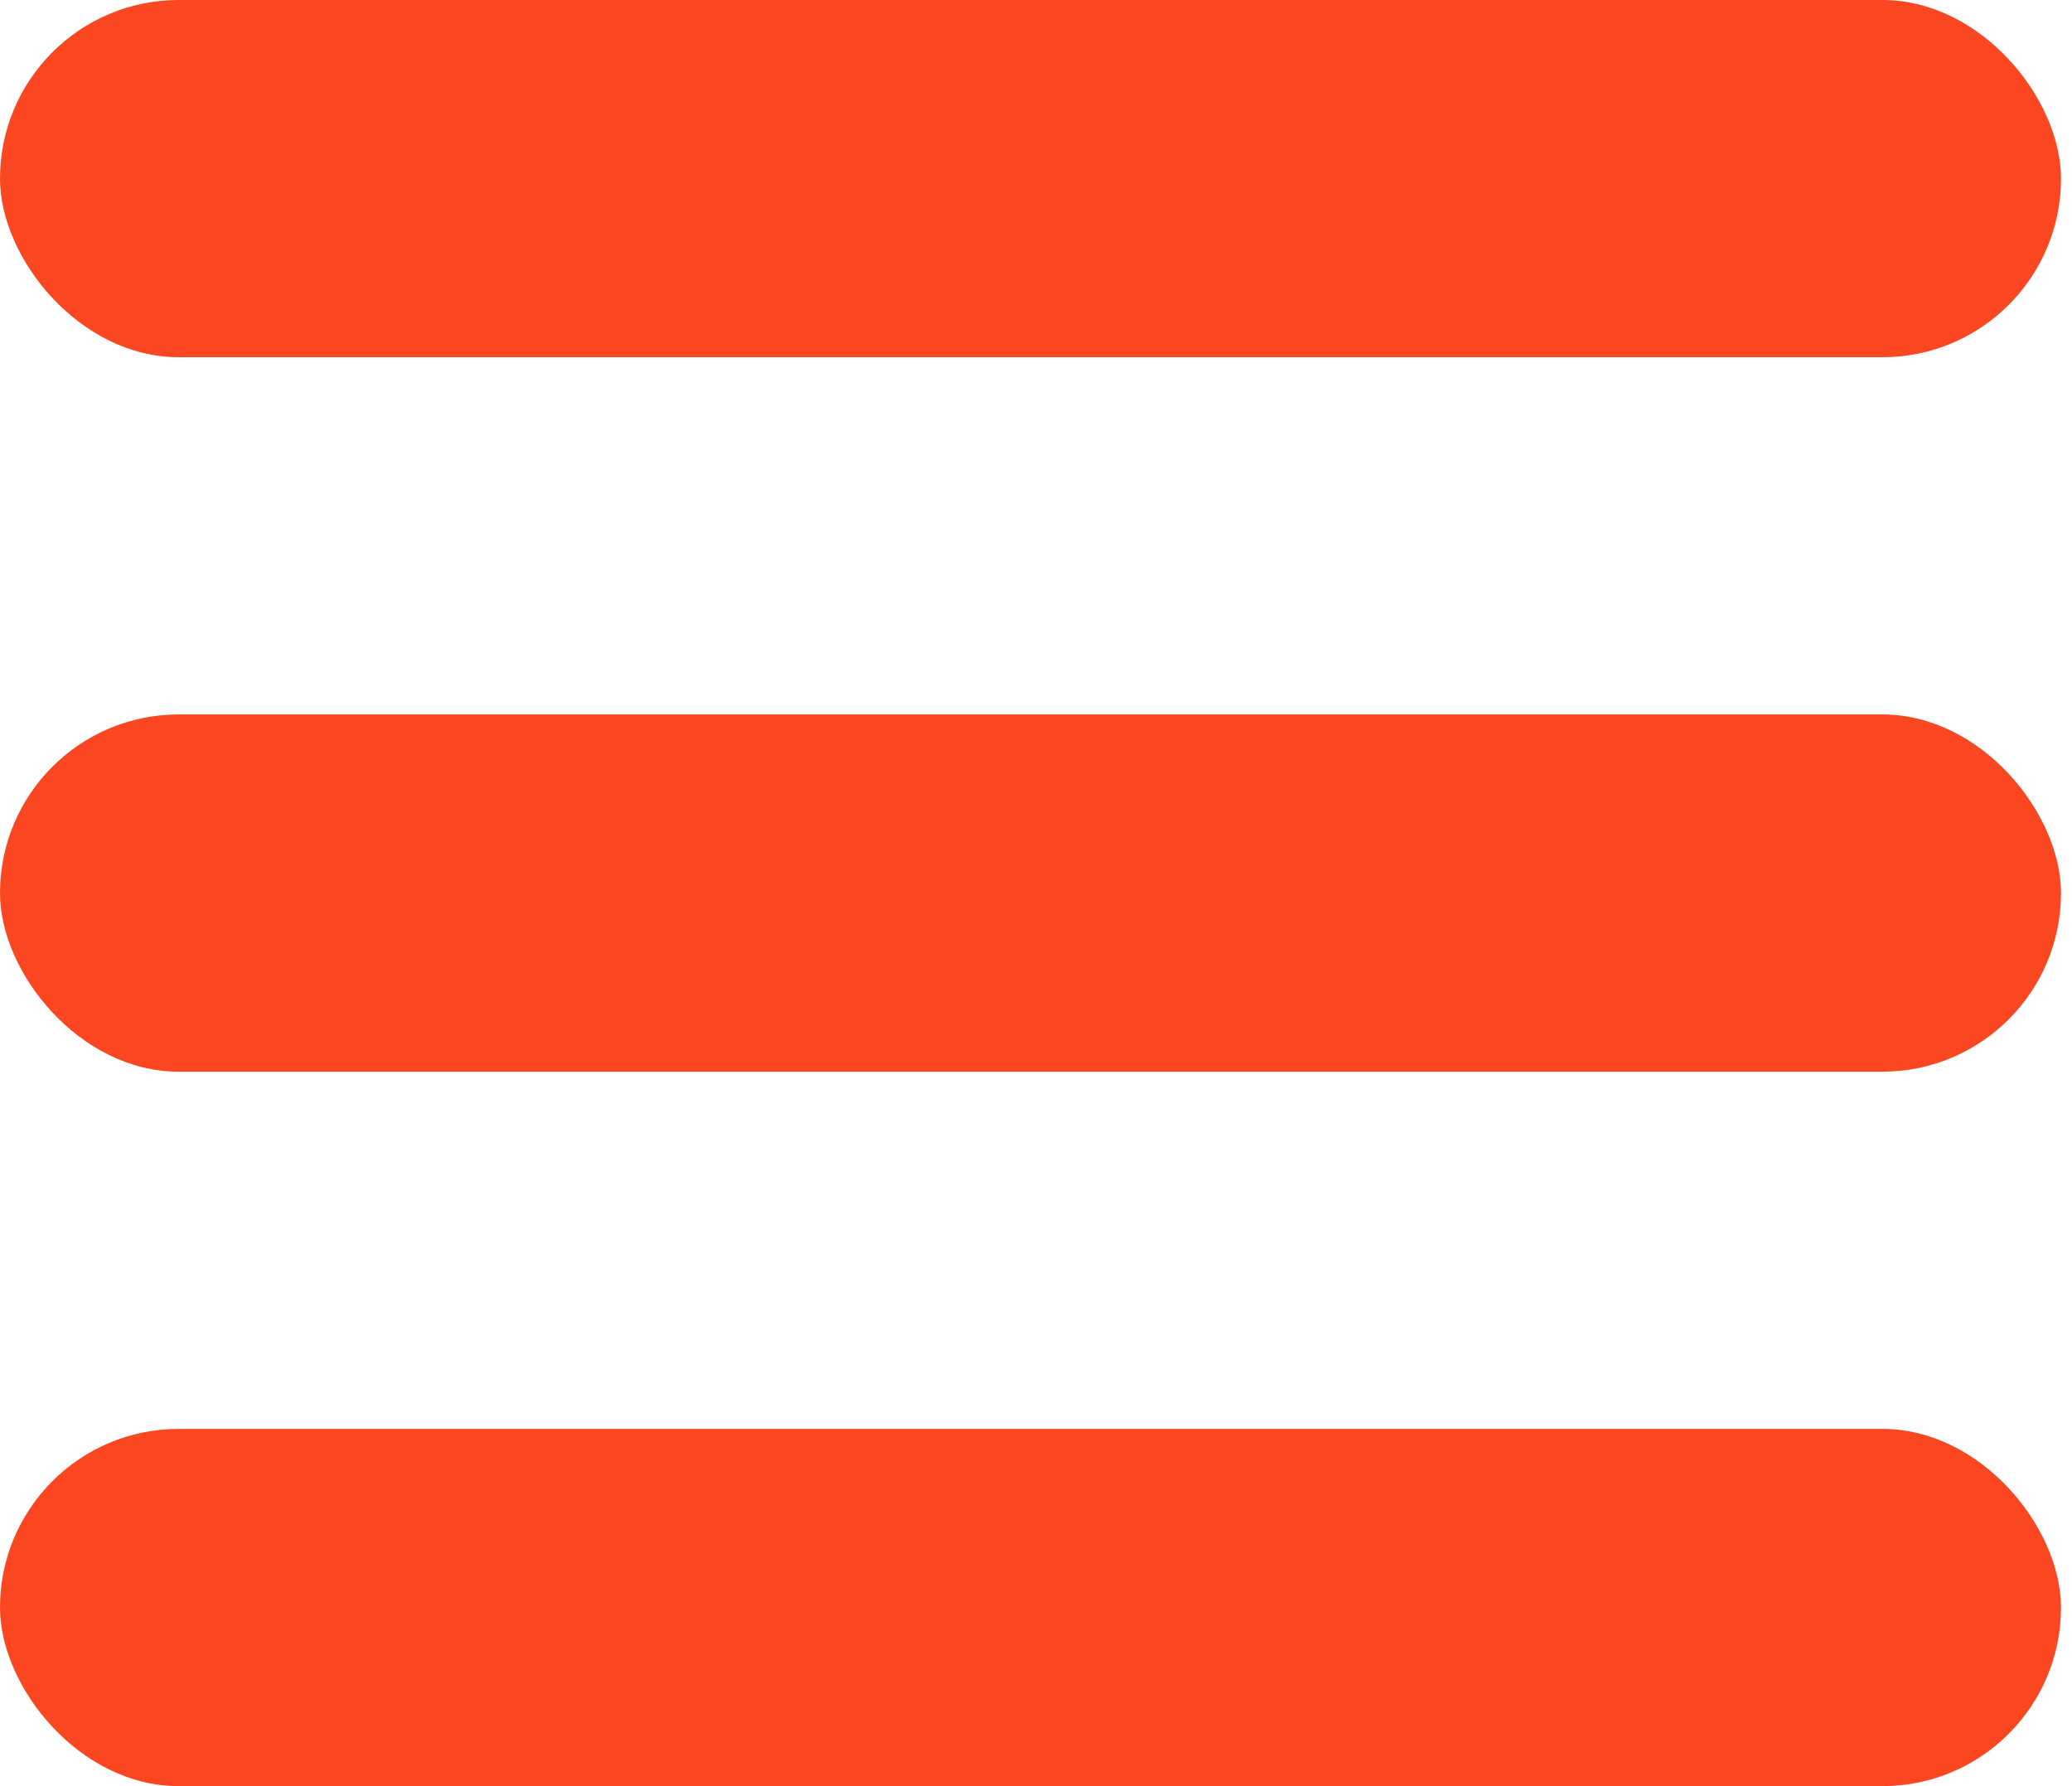
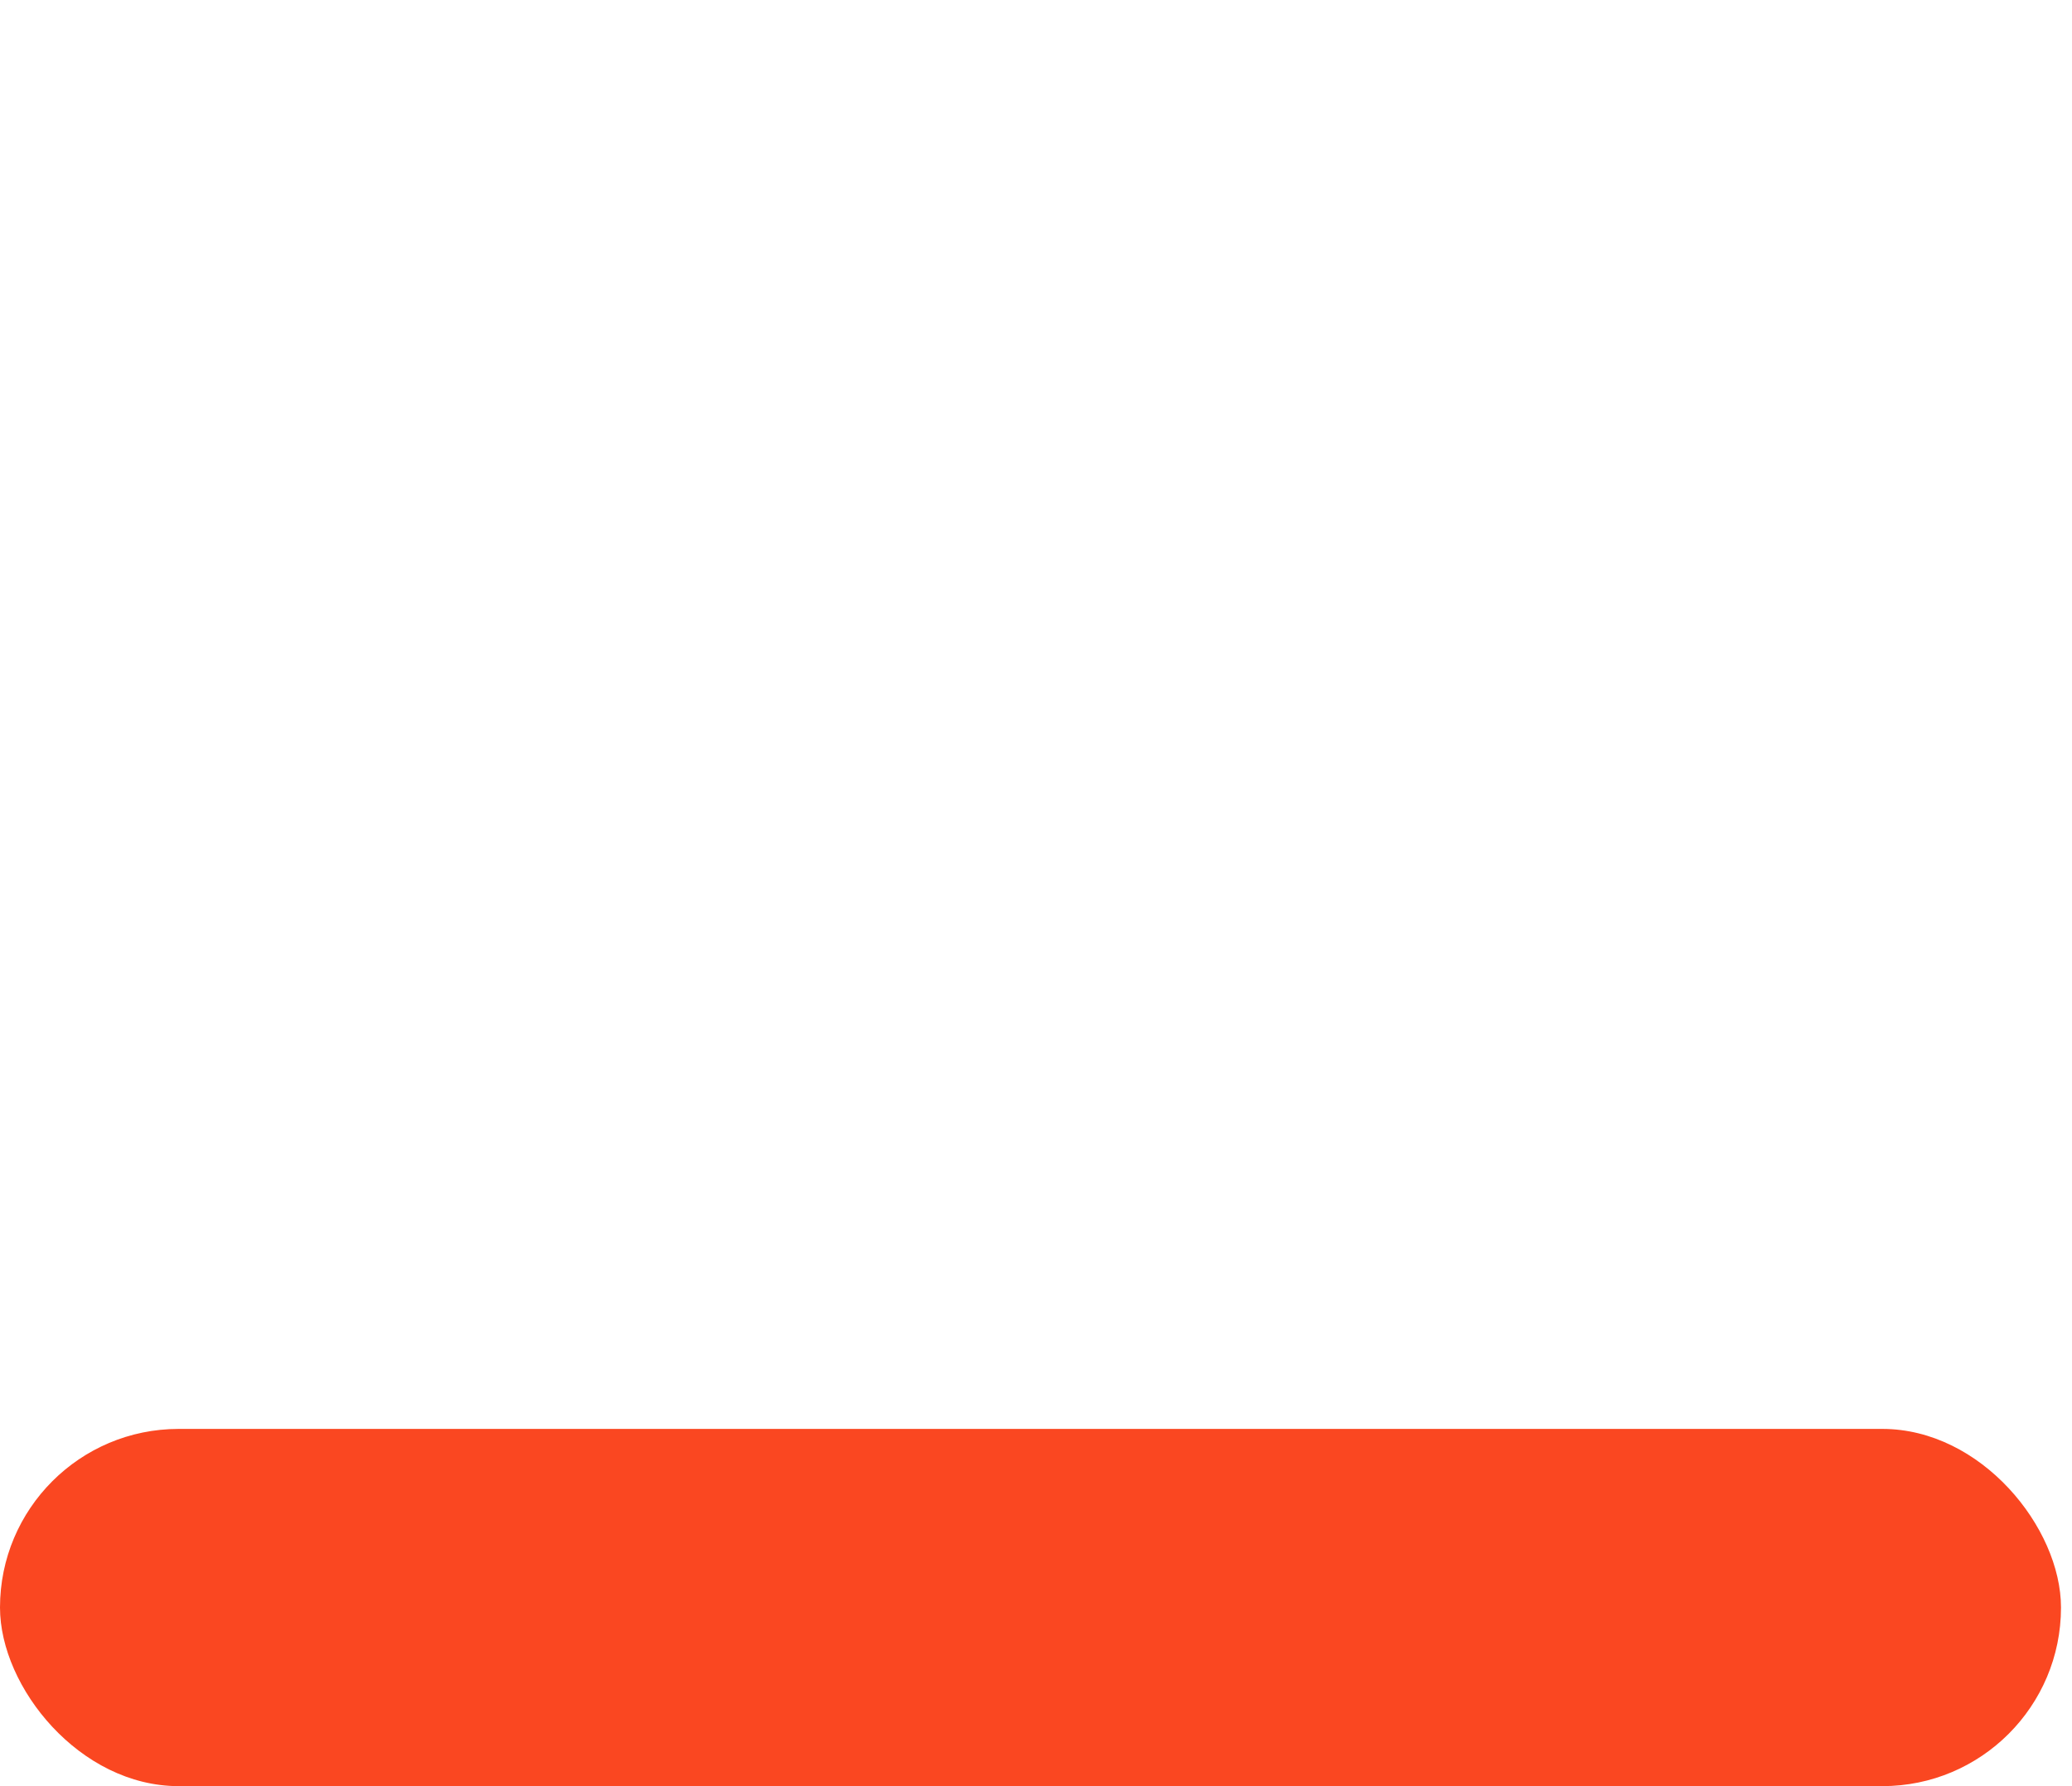
<svg xmlns="http://www.w3.org/2000/svg" width="29" height="25" viewBox="0 0 29 25" fill="none">
-   <rect width="28.846" height="5" rx="2.5" fill="#FA4721" />
-   <rect y="10" width="28.846" height="5" rx="2.5" fill="#FA4721" />
  <rect y="20" width="28.846" height="5" rx="2.5" fill="#FA4721" />
</svg>